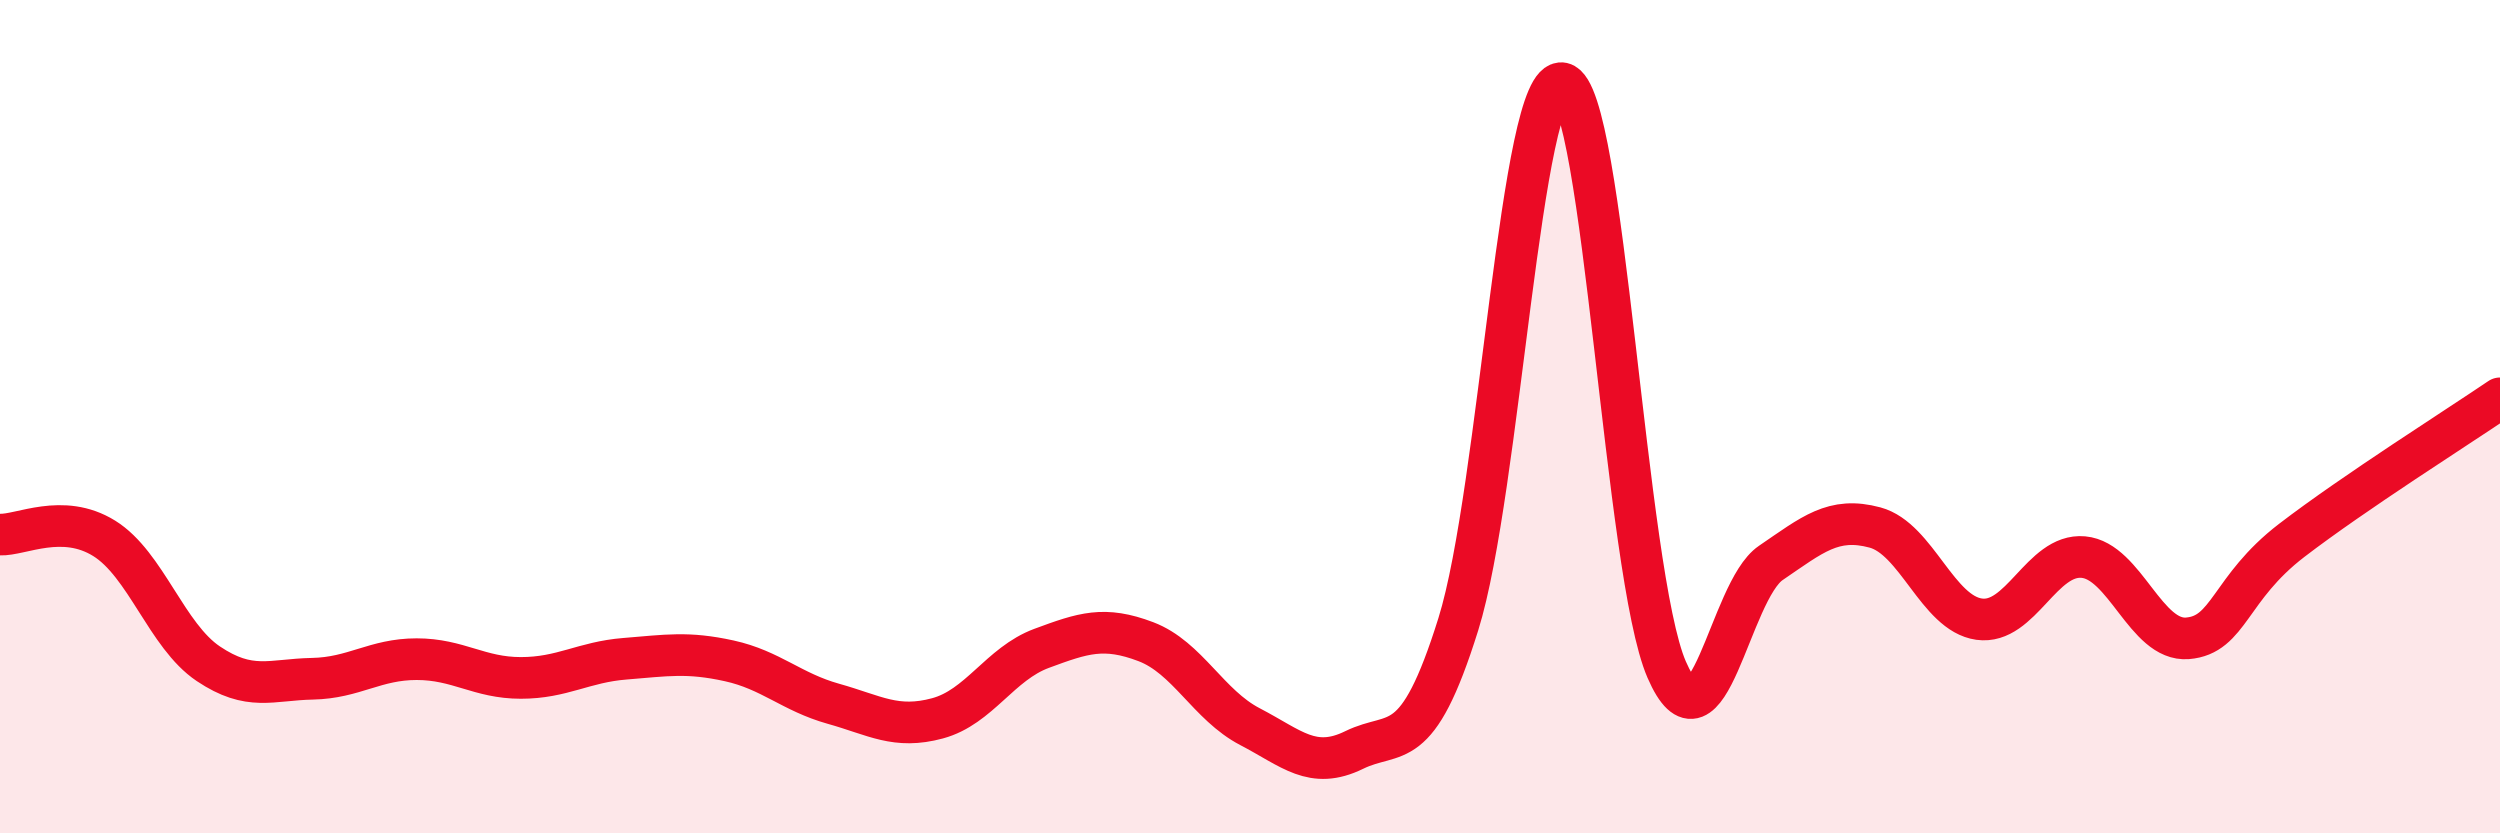
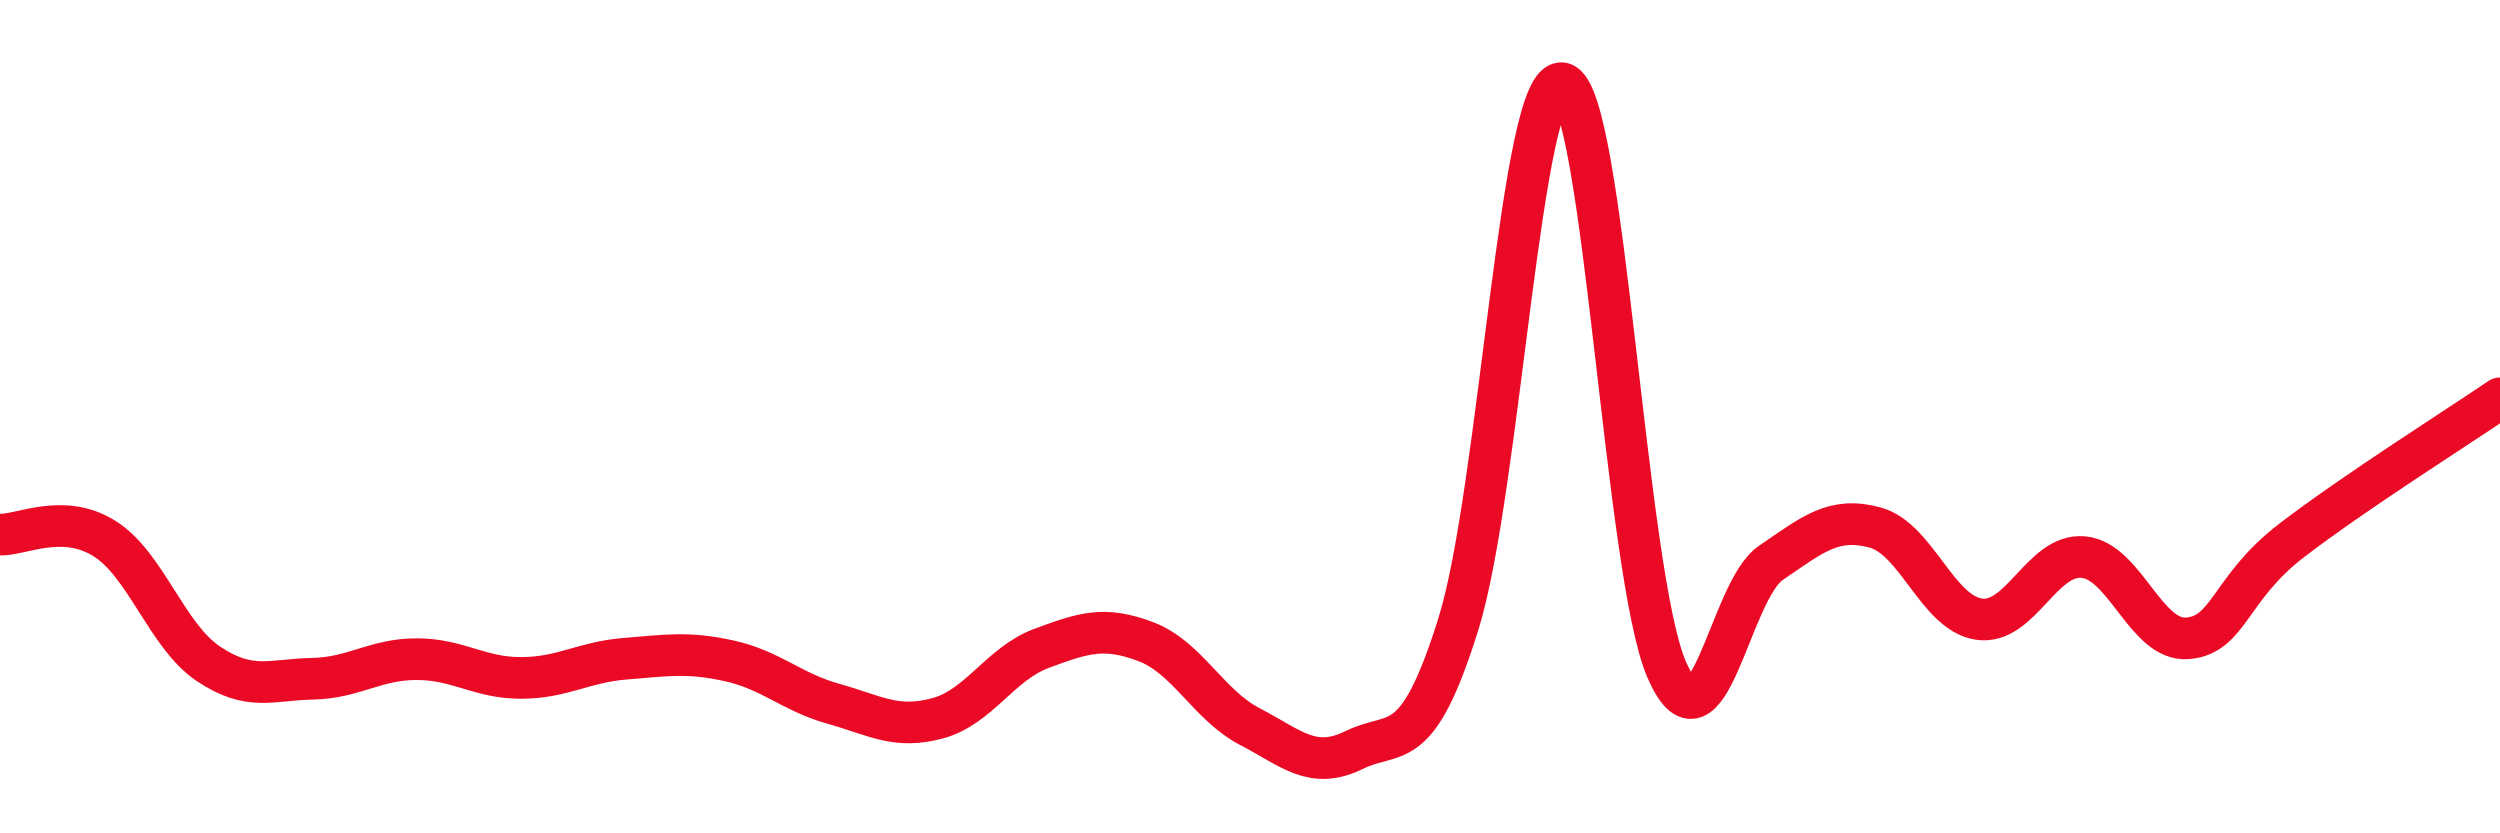
<svg xmlns="http://www.w3.org/2000/svg" width="60" height="20" viewBox="0 0 60 20">
-   <path d="M 0,12.83 C 0.5,12.85 1.5,12.3 2.5,12.92 C 3.5,13.54 4,15.26 5,15.93 C 6,16.6 6.5,16.31 7.5,16.29 C 8.5,16.27 9,15.82 10,15.82 C 11,15.82 11.5,16.27 12.5,16.27 C 13.5,16.27 14,15.89 15,15.81 C 16,15.73 16.5,15.64 17.5,15.86 C 18.5,16.08 19,16.61 20,16.89 C 21,17.17 21.5,17.51 22.5,17.24 C 23.5,16.97 24,15.93 25,15.56 C 26,15.19 26.5,15.02 27.5,15.4 C 28.5,15.78 29,16.92 30,17.44 C 31,17.96 31.5,18.49 32.5,18 C 33.5,17.51 34,18.18 35,14.98 C 36,11.78 36.5,1.78 37.5,2 C 38.5,2.22 39,13.77 40,16.07 C 41,18.37 41.5,14.19 42.5,13.51 C 43.5,12.83 44,12.39 45,12.66 C 46,12.93 46.5,14.72 47.5,14.86 C 48.5,15 49,13.28 50,13.37 C 51,13.46 51.5,15.4 52.5,15.32 C 53.5,15.24 53.5,14.12 55,12.97 C 56.5,11.82 59,10.24 60,9.56L60 20L0 20Z" fill="#EB0A25" opacity="0.1" stroke-linecap="round" stroke-linejoin="round" />
  <path d="M 0,12.83 C 0.5,12.85 1.5,12.3 2.5,12.92 C 3.5,13.54 4,15.26 5,15.93 C 6,16.6 6.5,16.31 7.5,16.29 C 8.5,16.27 9,15.82 10,15.82 C 11,15.82 11.5,16.27 12.5,16.27 C 13.5,16.27 14,15.89 15,15.81 C 16,15.73 16.5,15.64 17.5,15.86 C 18.5,16.08 19,16.61 20,16.89 C 21,17.17 21.5,17.51 22.5,17.24 C 23.5,16.97 24,15.93 25,15.56 C 26,15.19 26.5,15.02 27.5,15.4 C 28.5,15.78 29,16.92 30,17.44 C 31,17.96 31.5,18.49 32.5,18 C 33.5,17.51 34,18.18 35,14.98 C 36,11.78 36.5,1.78 37.5,2 C 38.5,2.22 39,13.77 40,16.07 C 41,18.37 41.5,14.19 42.5,13.51 C 43.5,12.83 44,12.39 45,12.66 C 46,12.93 46.5,14.72 47.5,14.86 C 48.5,15 49,13.28 50,13.37 C 51,13.46 51.5,15.4 52.5,15.32 C 53.5,15.24 53.5,14.12 55,12.97 C 56.5,11.82 59,10.24 60,9.56" stroke="#EB0A25" stroke-width="1" fill="none" stroke-linecap="round" stroke-linejoin="round" />
</svg>